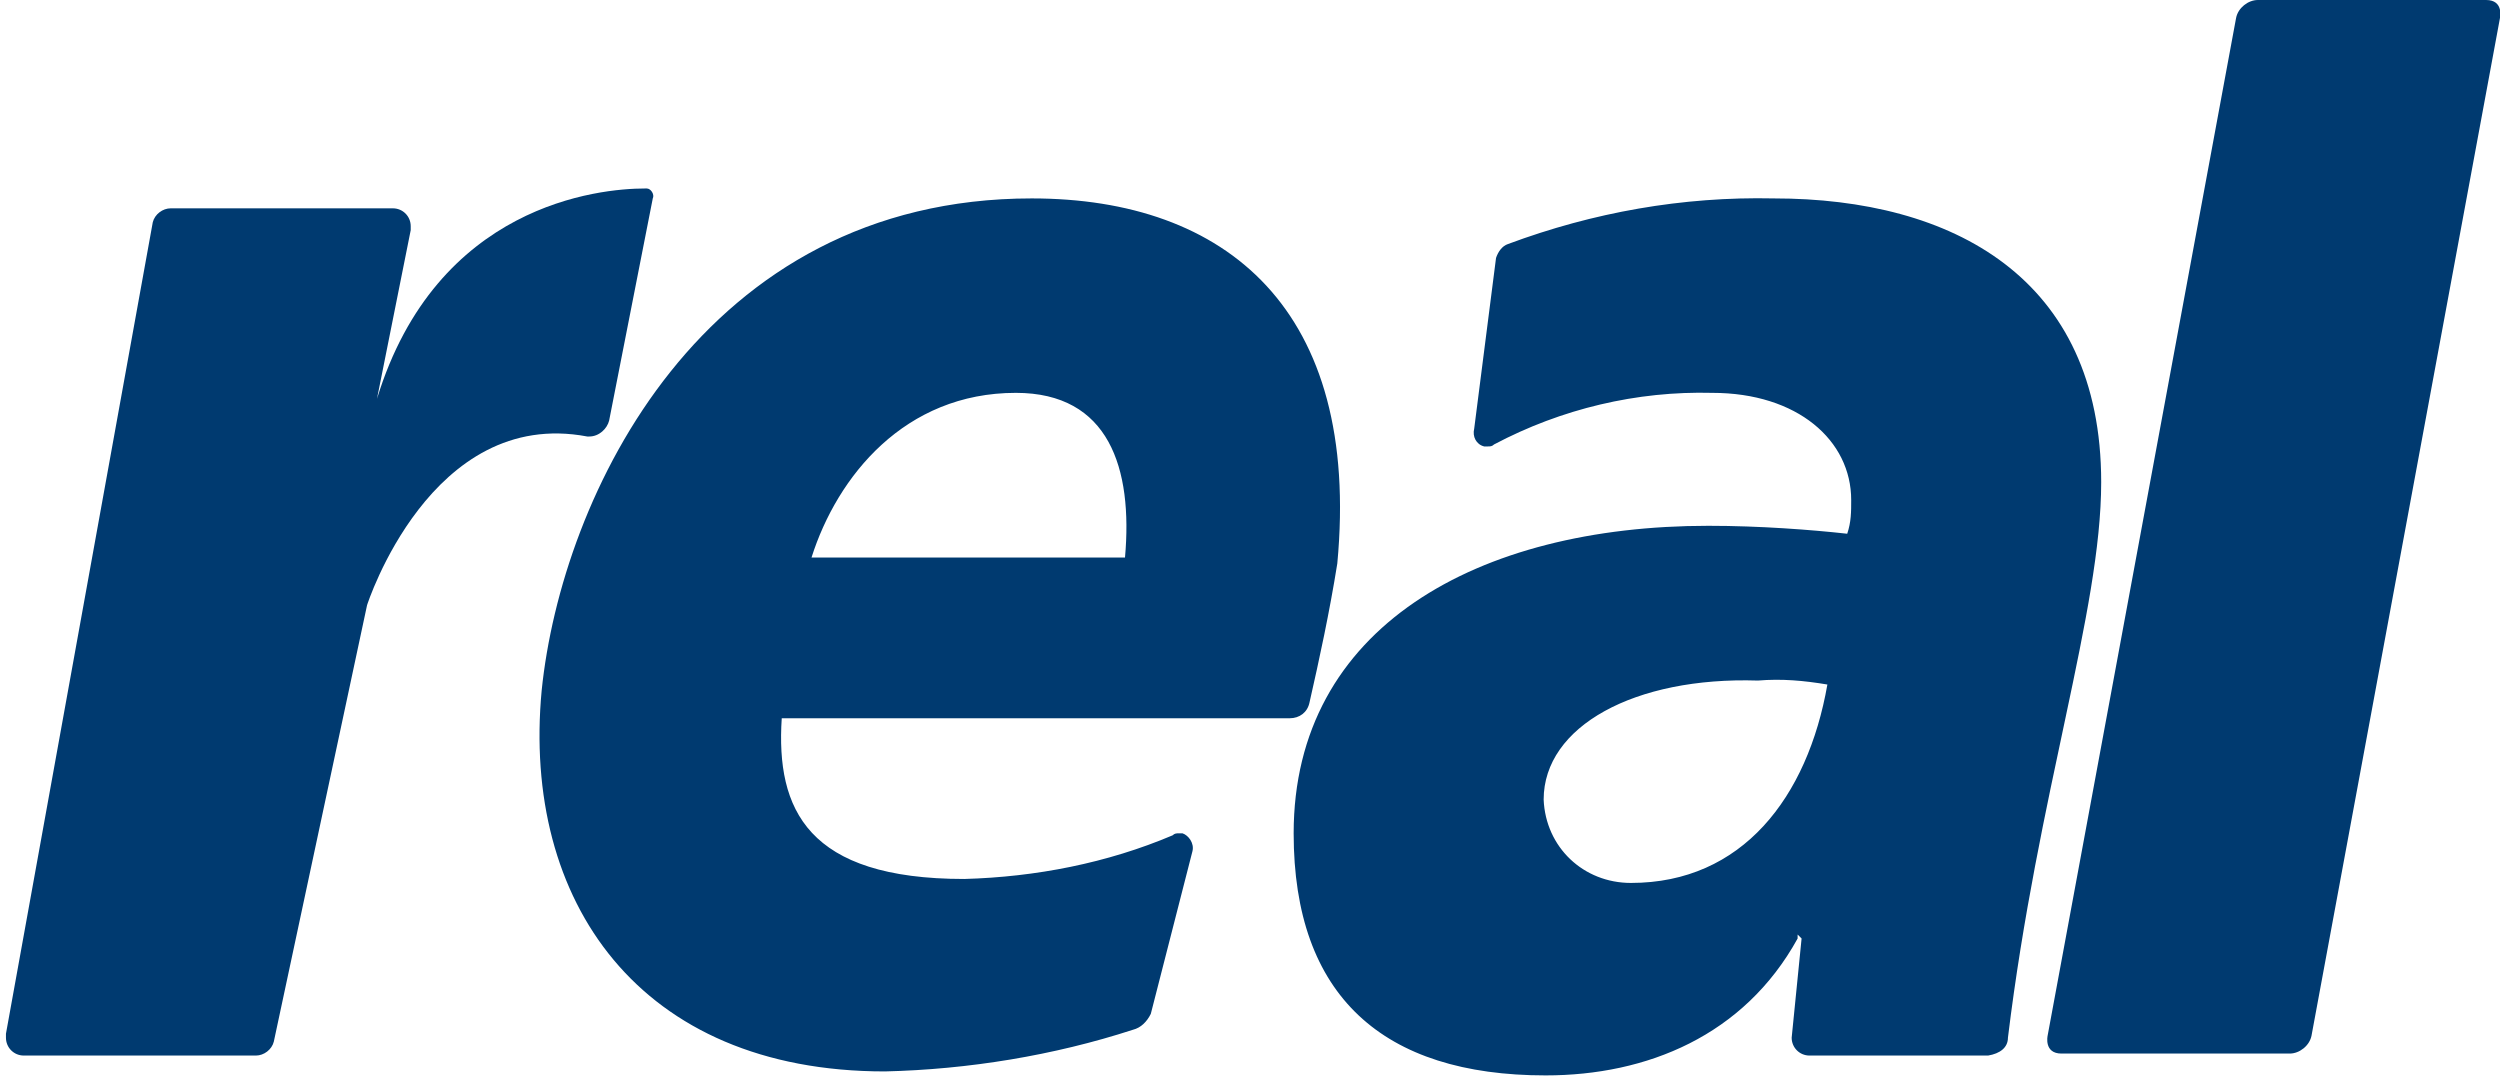
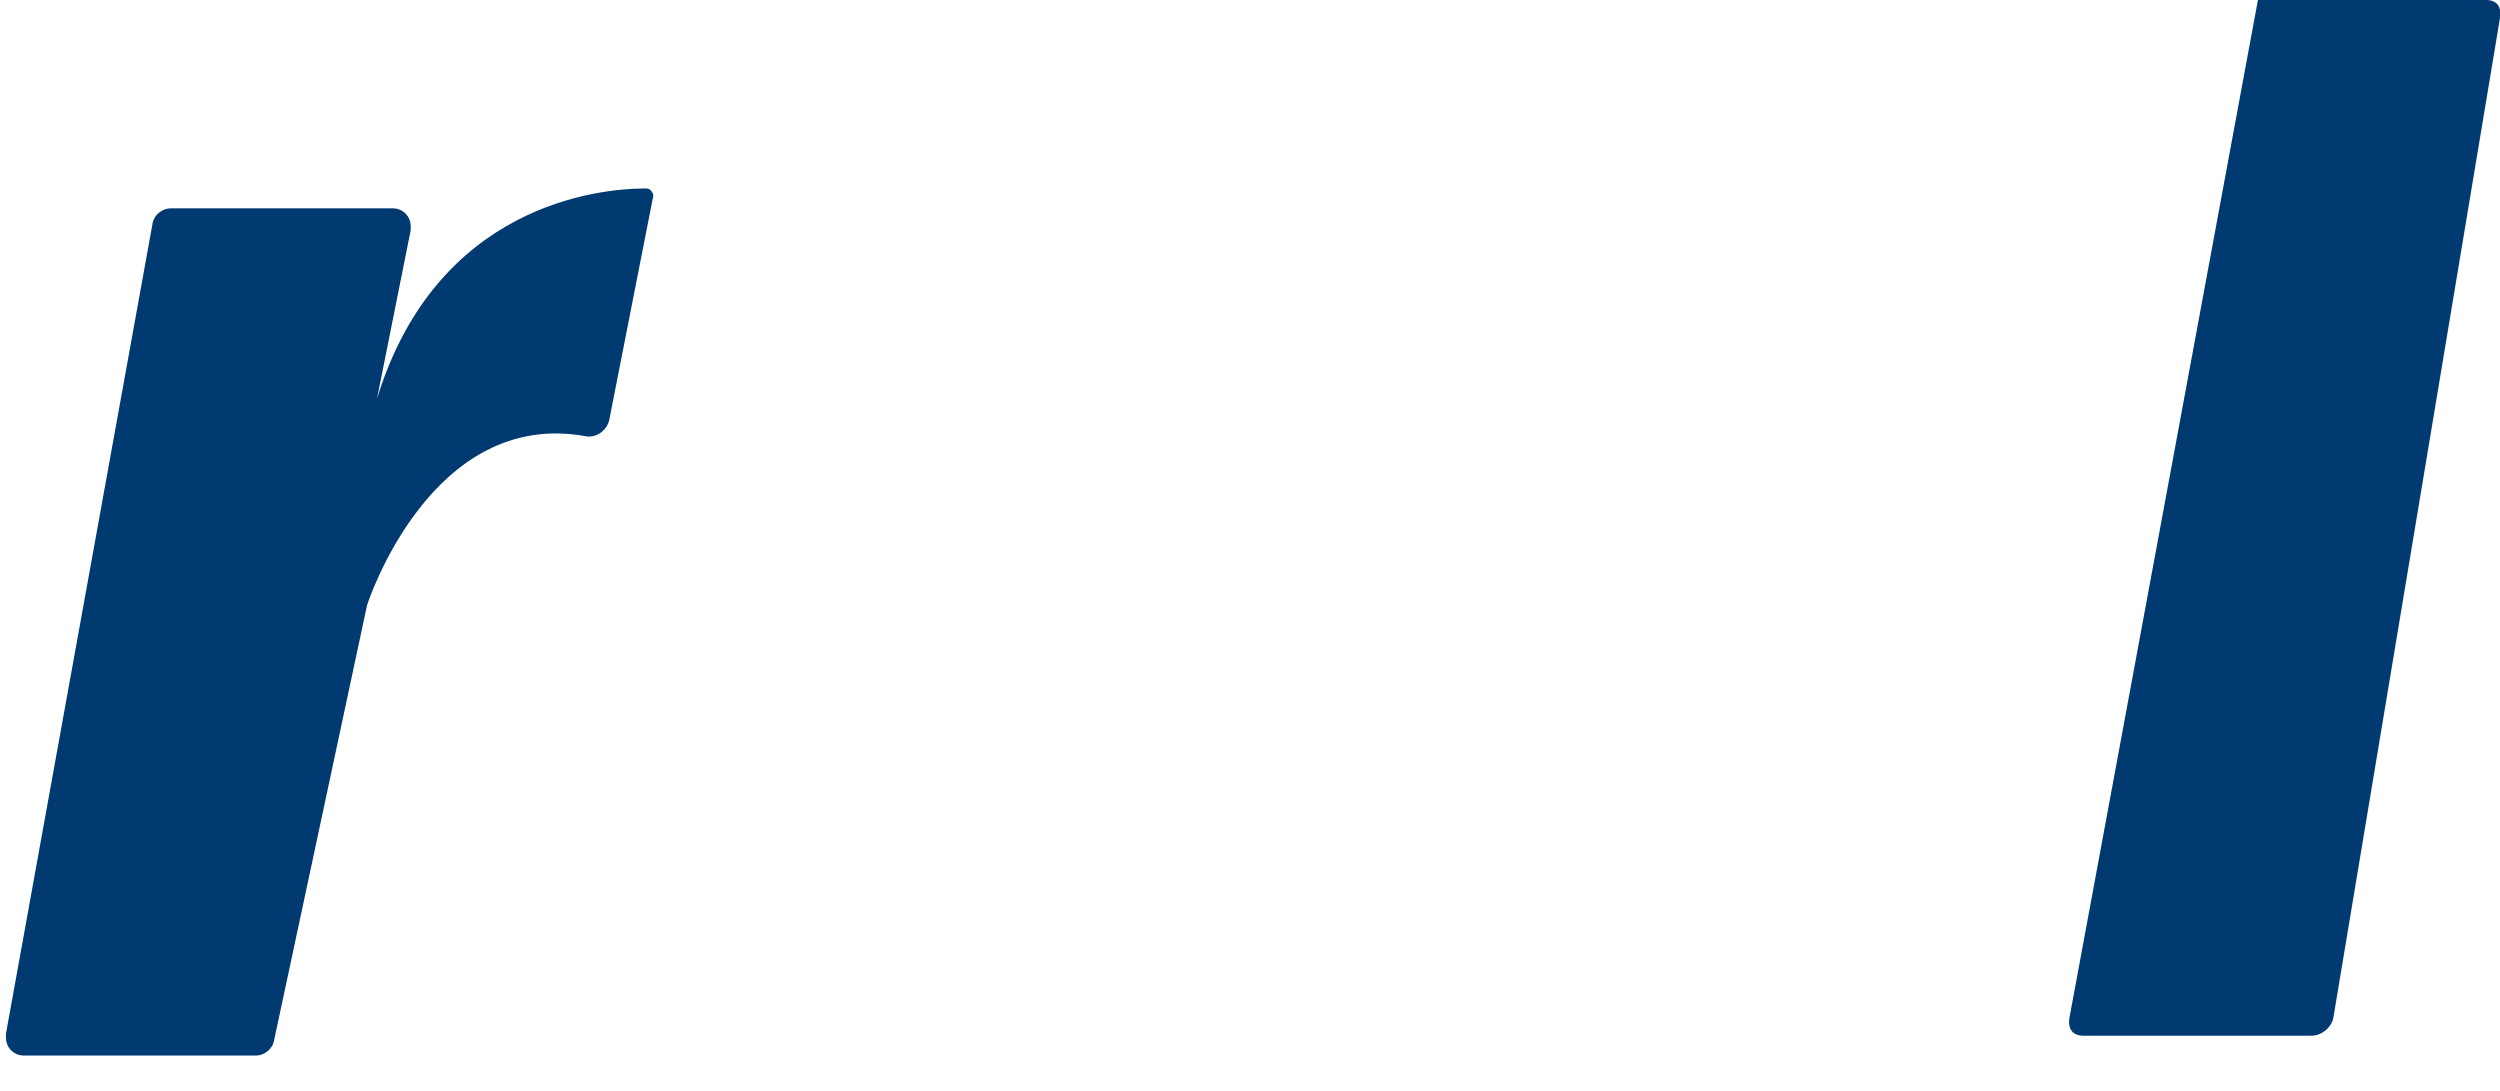
<svg xmlns="http://www.w3.org/2000/svg" version="1.1" id="Ebene_1" x="0px" y="0px" viewBox="0 0 126 55" style="enable-background:new 0 0 126 55;" xml:space="preserve">
  <style type="text/css">
	.st0{fill:#003A70;}
</style>
-   <path class="st0" d="M126,0.9c0,0,0.2-0.9-0.7-0.9h-11.5c-0.5,0-1,0.4-1.1,0.9l-9.5,51.3c0,0-0.2,0.9,0.7,0.9h11.5  c0.5,0,1-0.4,1.1-0.9L126,0.9z" />
-   <path class="st0" d="M56.7,28.1H40.9c1.3-4.1,4.7-8.3,10.3-8.3C55.9,19.8,57.1,23.6,56.7,28.1 M67.4,28.4  c1.2-12.8-5.6-18.4-15.4-18.4c-16.6,0-23.7,15-24.7,24.8c-1,10.6,4.9,19.2,17.3,19.2c4.2-0.1,8.5-0.8,12.5-2.1  c0.4-0.1,0.7-0.4,0.9-0.8l0,0l2.1-8.2l0,0c0.1-0.4-0.2-0.8-0.5-0.9c-0.1,0-0.1,0-0.2,0c-0.1,0-0.2,0-0.3,0.1l0,0  c-3.3,1.4-6.9,2.1-10.5,2.2c-7.9,0-9.5-3.5-9.2-8.1h25.6c0.5,0,0.9-0.3,1-0.8l0,0C66.5,33.2,67,30.9,67.4,28.4 M92.1,34.5  c-1,5.7-4.3,10-9.9,10c-2.4,0-4.3-1.8-4.4-4.2c0-3.7,4.6-6.2,10.8-6C89.8,34.2,90.9,34.3,92.1,34.5 M101.2,52.3  c1.5-12.3,4.7-21.5,4.7-28C105.9,14,98.4,10,89.4,10c-4.6-0.1-9.1,0.7-13.4,2.3l0,0c-0.3,0.1-0.5,0.4-0.6,0.7l0,0l-1.1,8.6l0,0  c-0.1,0.4,0.1,0.8,0.5,0.9c0.1,0,0.1,0,0.2,0c0.1,0,0.2,0,0.3-0.1l0,0c3.4-1.8,7.2-2.7,11-2.6c4.3,0,7,2.4,7,5.4  c0,0.6,0,1.1-0.2,1.7c-1.8-0.2-4.4-0.4-7-0.4c-11.6,0-20.9,5.1-20.9,15.5c0,8.2,4.5,12.2,12.7,12.2c5.1,0,10-2,12.7-6.9v-0.2  l0.2,0.2l-0.5,5l0,0c0,0.5,0.4,0.9,0.9,0.9h9C100.8,53.1,101.2,52.8,101.2,52.3L101.2,52.3z" />
+   <path class="st0" d="M126,0.9c0,0,0.2-0.9-0.7-0.9h-11.5l-9.5,51.3c0,0-0.2,0.9,0.7,0.9h11.5  c0.5,0,1-0.4,1.1-0.9L126,0.9z" />
  <path class="st0" d="M32.9,10L32.9,10c0.1-0.2-0.1-0.5-0.3-0.5c0,0-0.1,0-0.1,0l0,0C30.2,9.5,22,10.3,19,20.1l1.7-8.5l0,0  c0-0.1,0-0.1,0-0.2c0-0.5-0.4-0.9-0.9-0.9H8.6c-0.4,0-0.8,0.3-0.9,0.7l0,0L0.3,52.1v0.1l0,0c0,0,0,0.1,0,0.1c0,0.5,0.4,0.9,0.9,0.9  h11.7c0.4,0,0.8-0.3,0.9-0.7l0,0l4.7-22c0,0,3.2-10,11.1-8.5h0.1c0.5,0,0.9-0.4,1-0.8l0,0L32.9,10L32.9,10z" />
</svg>